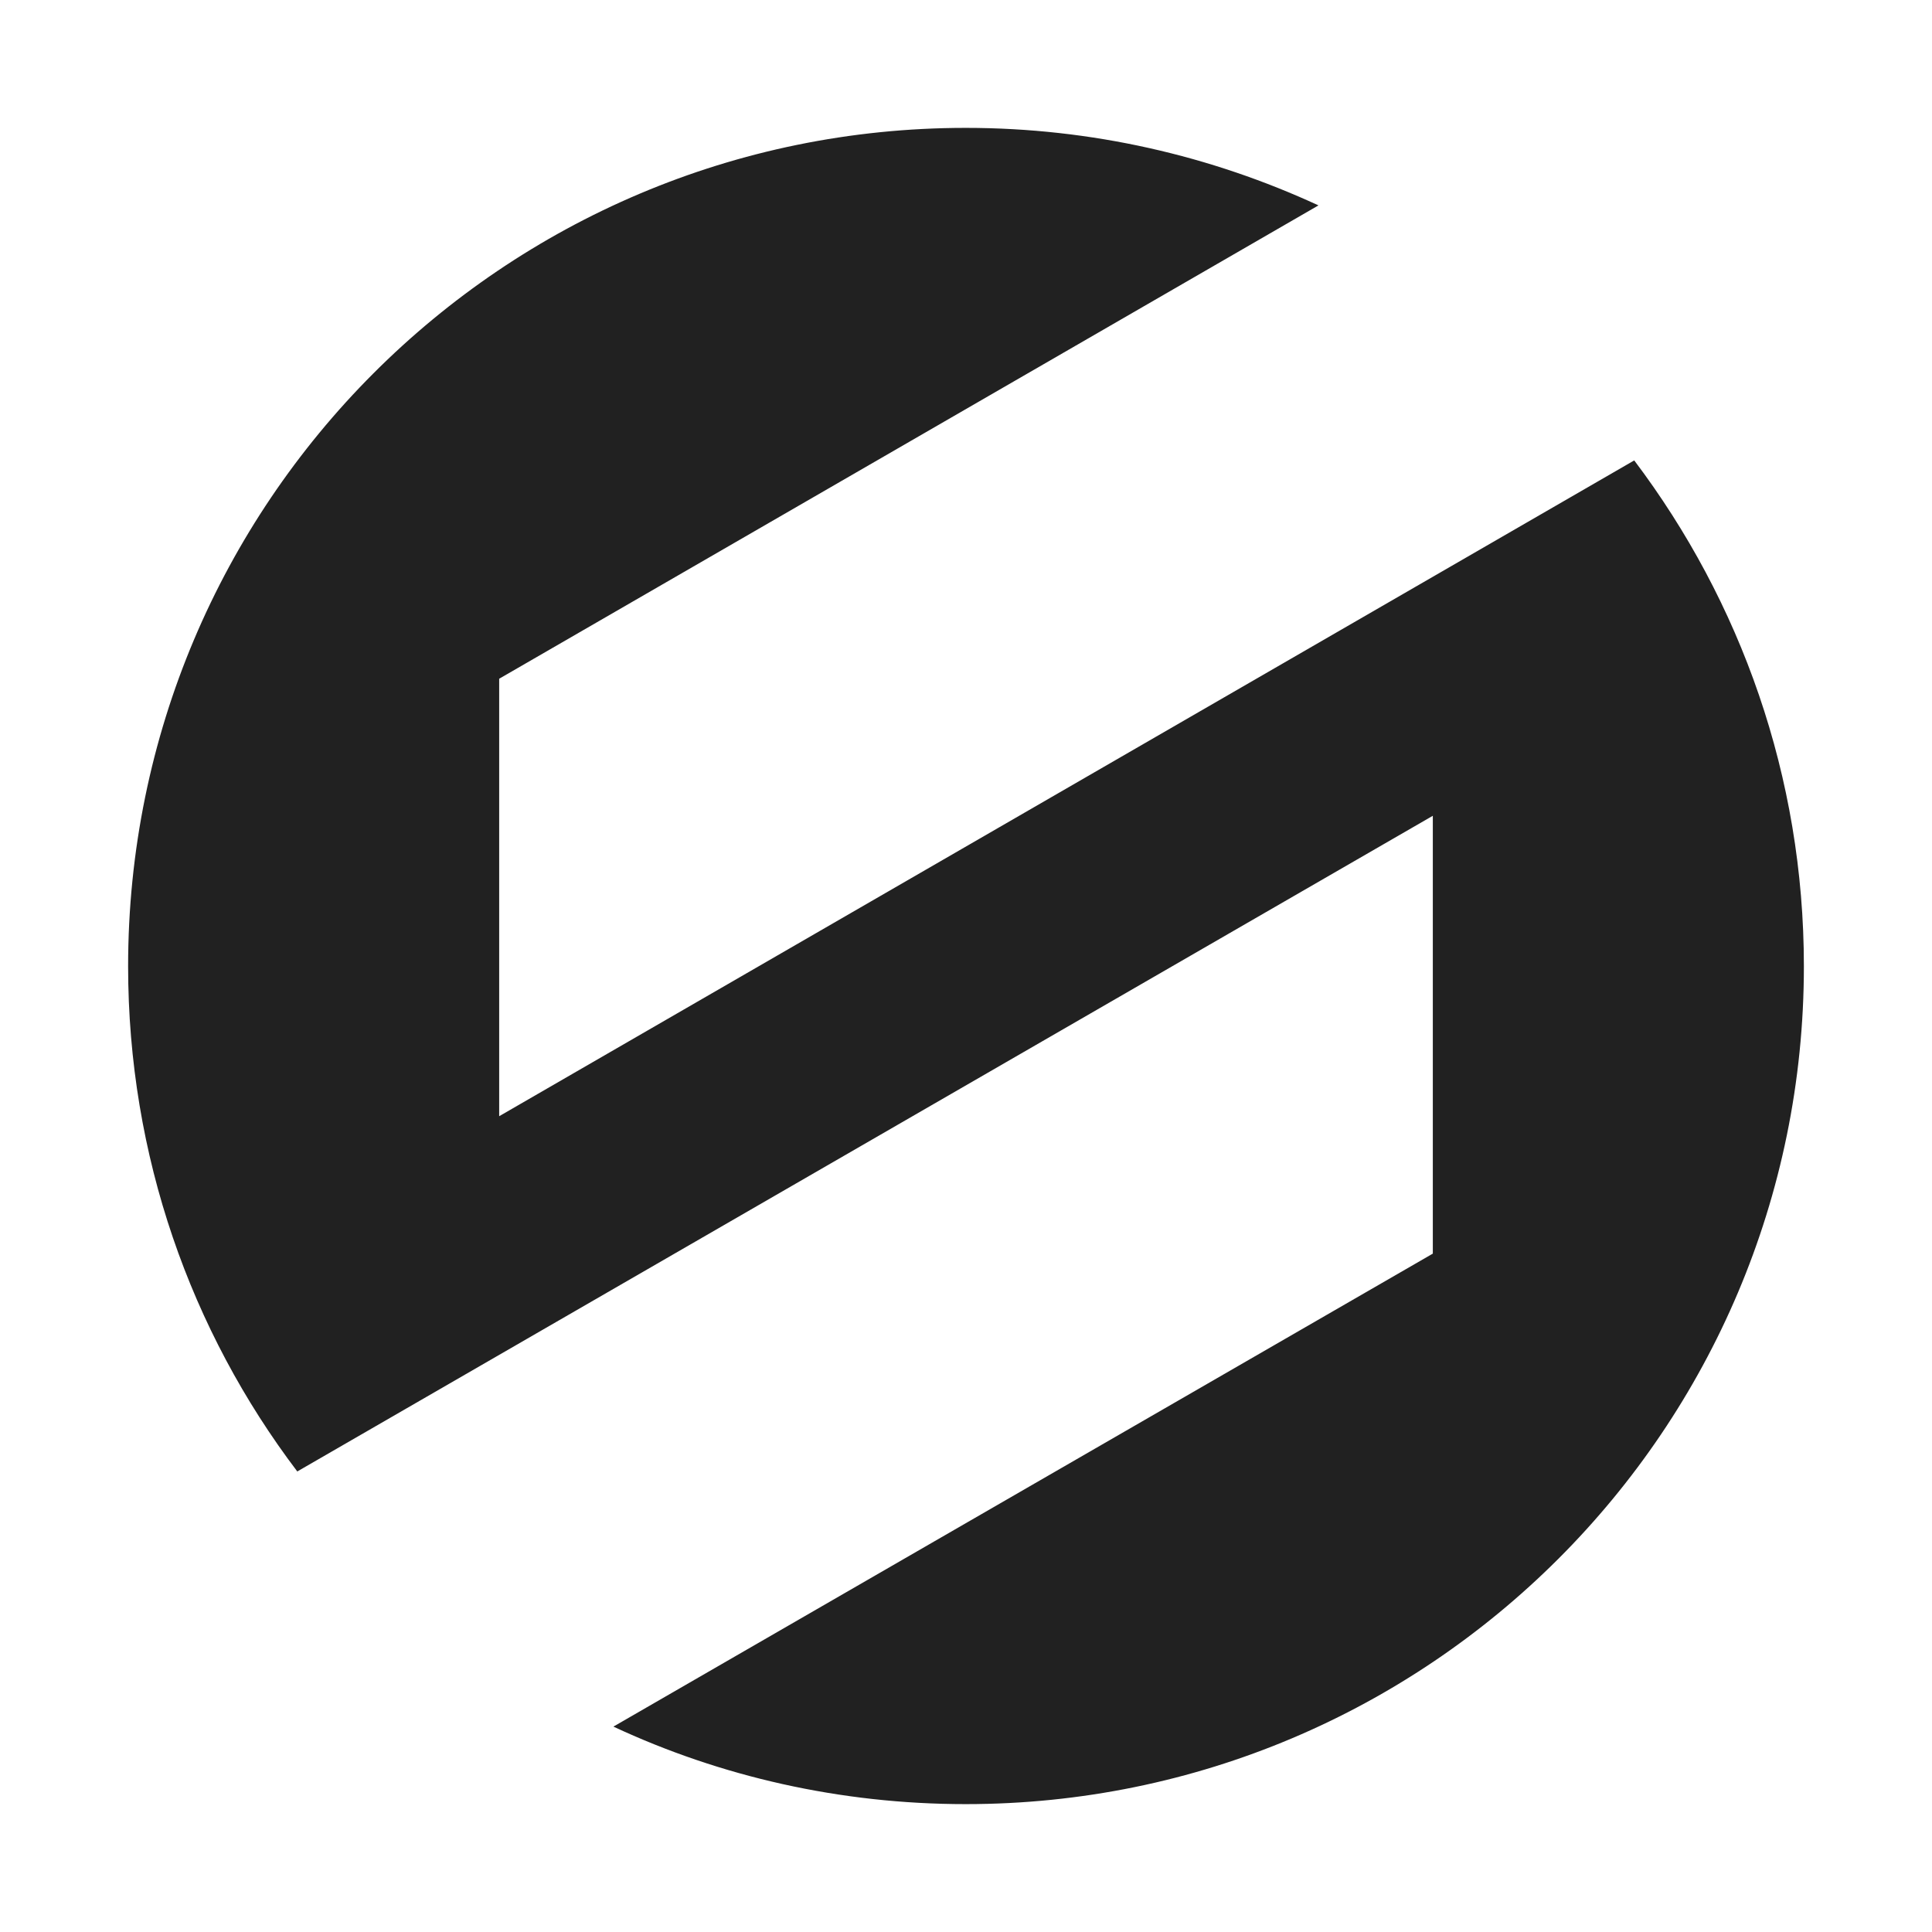
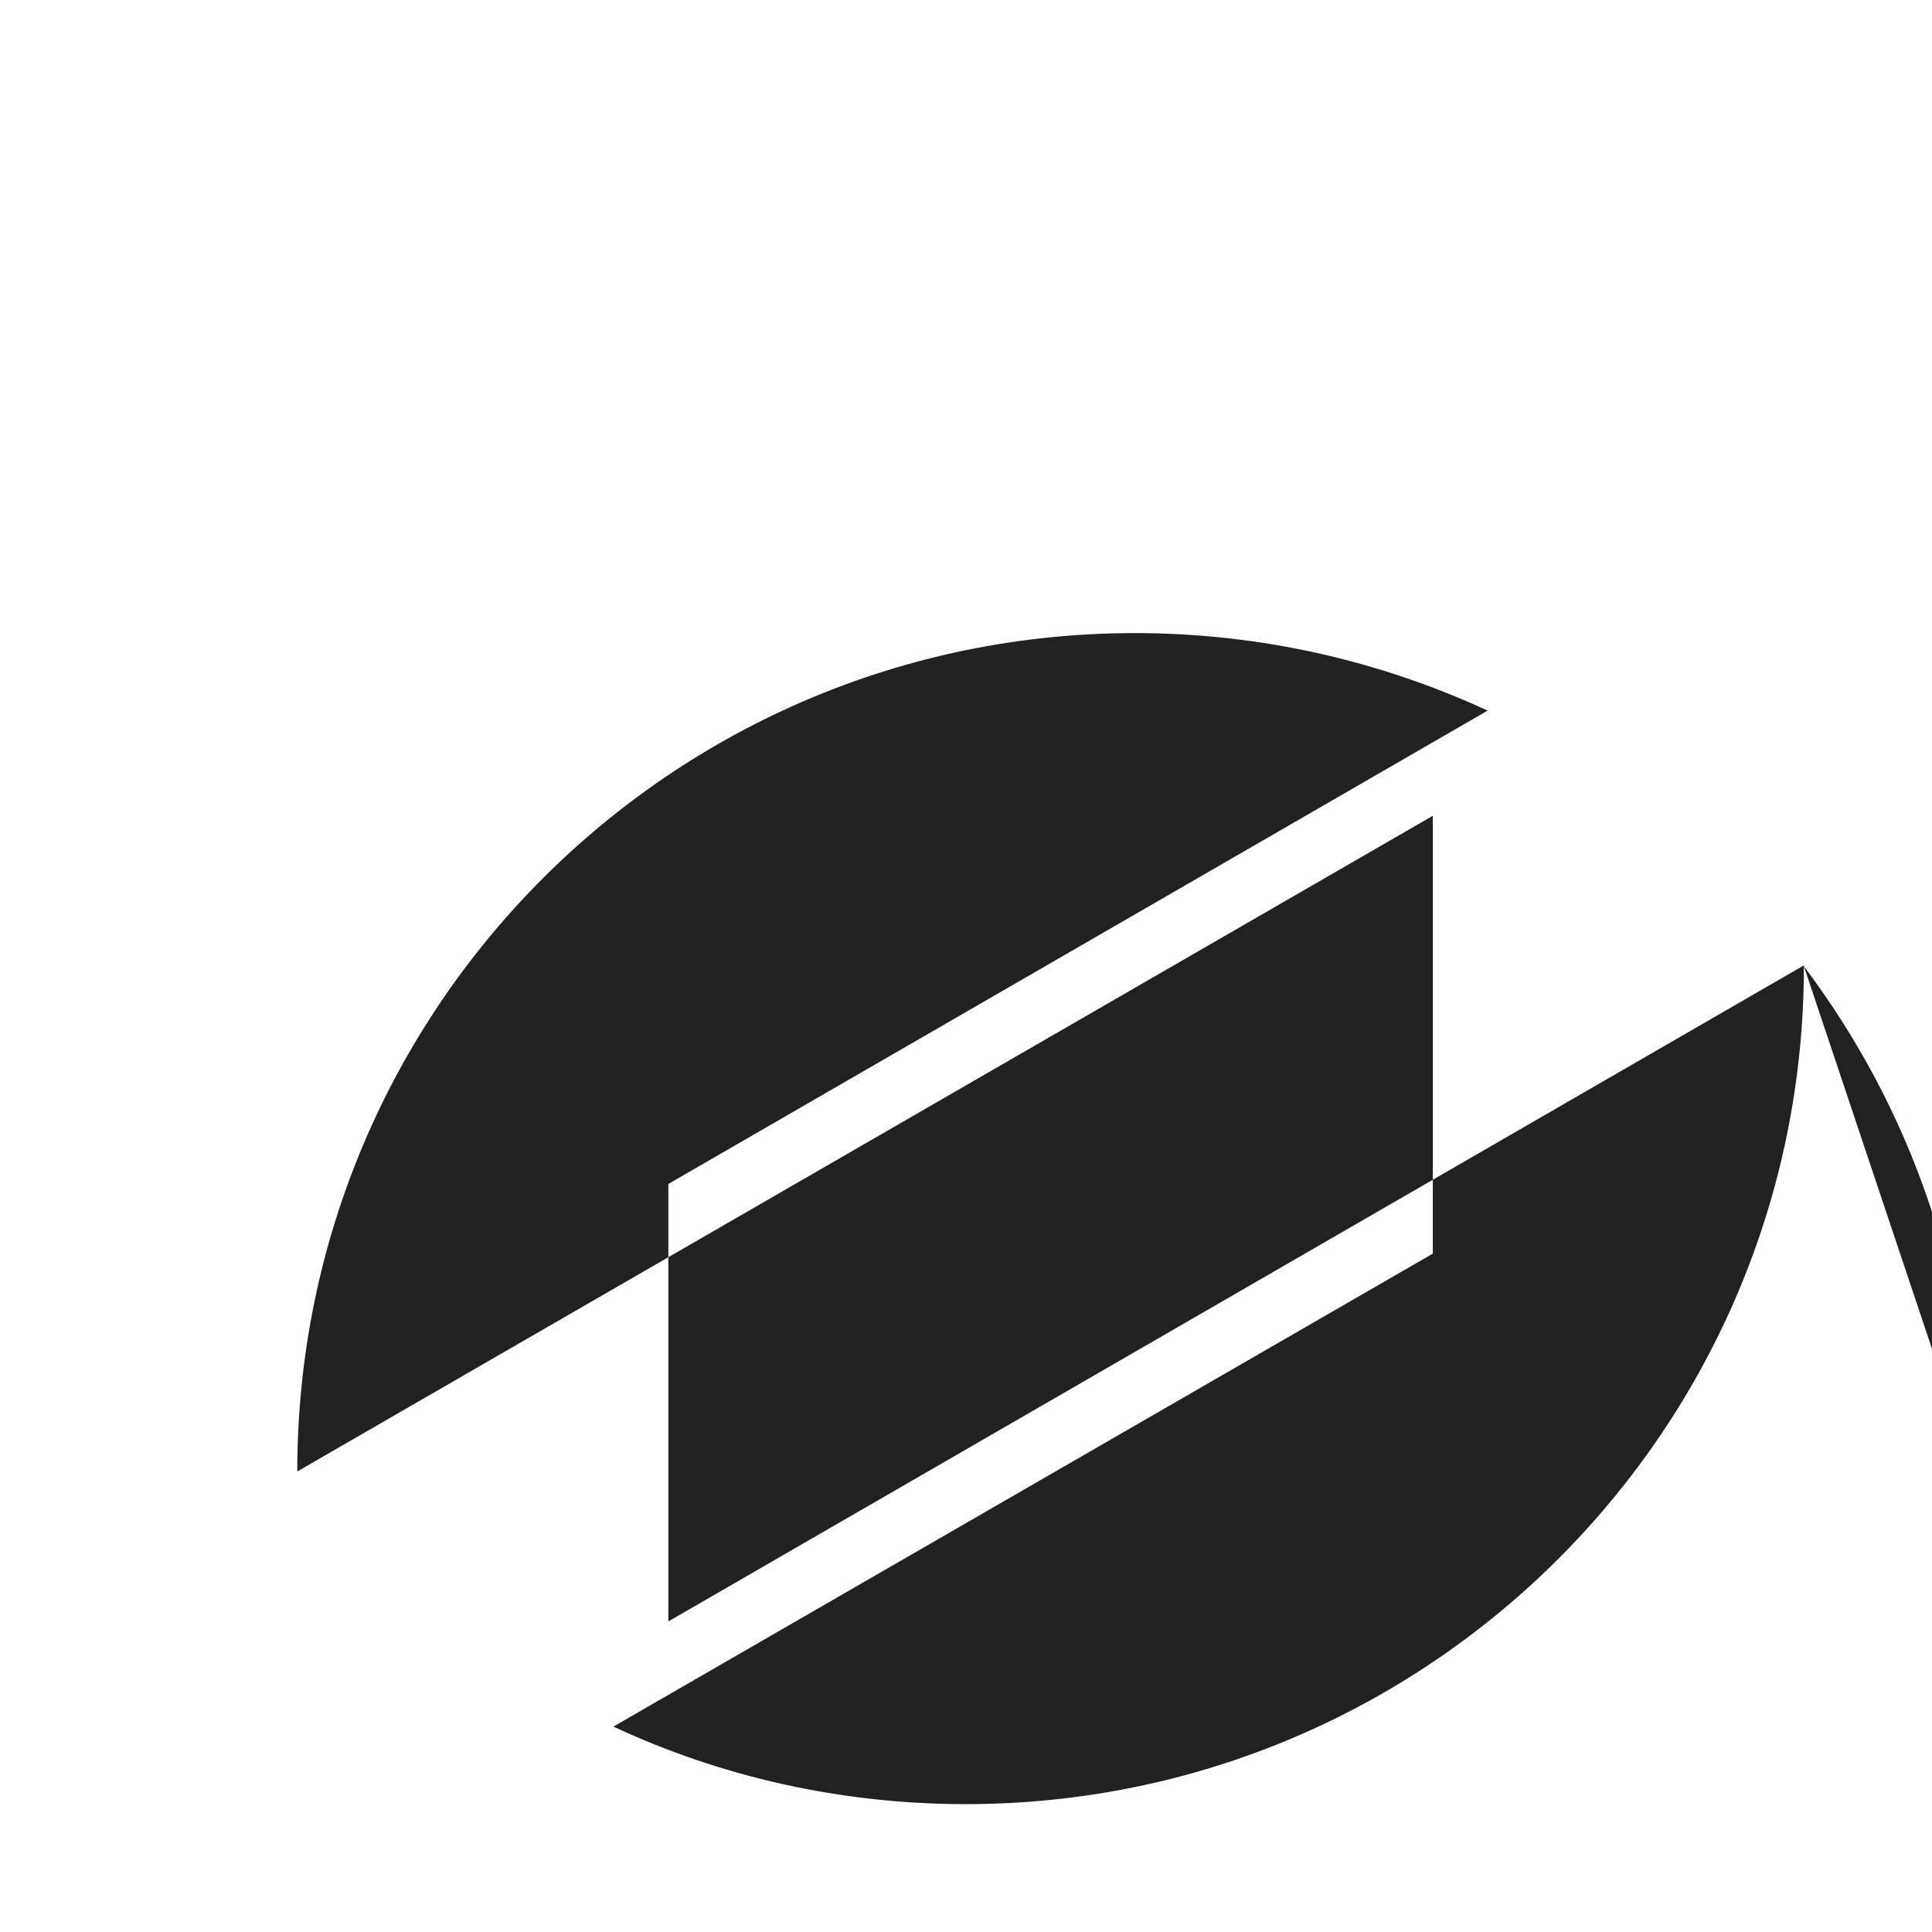
<svg xmlns="http://www.w3.org/2000/svg" width="100%" height="100%" viewBox="0 0 16 16" version="1.1" xml:space="preserve" style="fill-rule:evenodd;clip-rule:evenodd;stroke-linejoin:round;stroke-miterlimit:2;">
-   <path d="M14.939,8.002c0,3.834 -3.108,6.939 -6.941,6.939c-1.041,0 -2.033,-0.229 -2.918,-0.642l6.786,-3.917l0,-3.626l-9.404,5.43c-0.881,-1.162 -1.401,-2.613 -1.401,-4.184c0,-3.835 3.104,-6.943 6.937,-6.943c1.044,0 2.033,0.232 2.921,0.642l-6.785,3.92l0,3.623l9.4,-5.431c0.881,1.167 1.405,2.617 1.405,4.189Z" style="fill:#212121;fill-rule:nonzero;" />
+   <path d="M14.939,8.002c0,3.834 -3.108,6.939 -6.941,6.939c-1.041,0 -2.033,-0.229 -2.918,-0.642l6.786,-3.917l0,-3.626l-9.404,5.43c0,-3.835 3.104,-6.943 6.937,-6.943c1.044,0 2.033,0.232 2.921,0.642l-6.785,3.92l0,3.623l9.4,-5.431c0.881,1.167 1.405,2.617 1.405,4.189Z" style="fill:#212121;fill-rule:nonzero;" />
</svg>